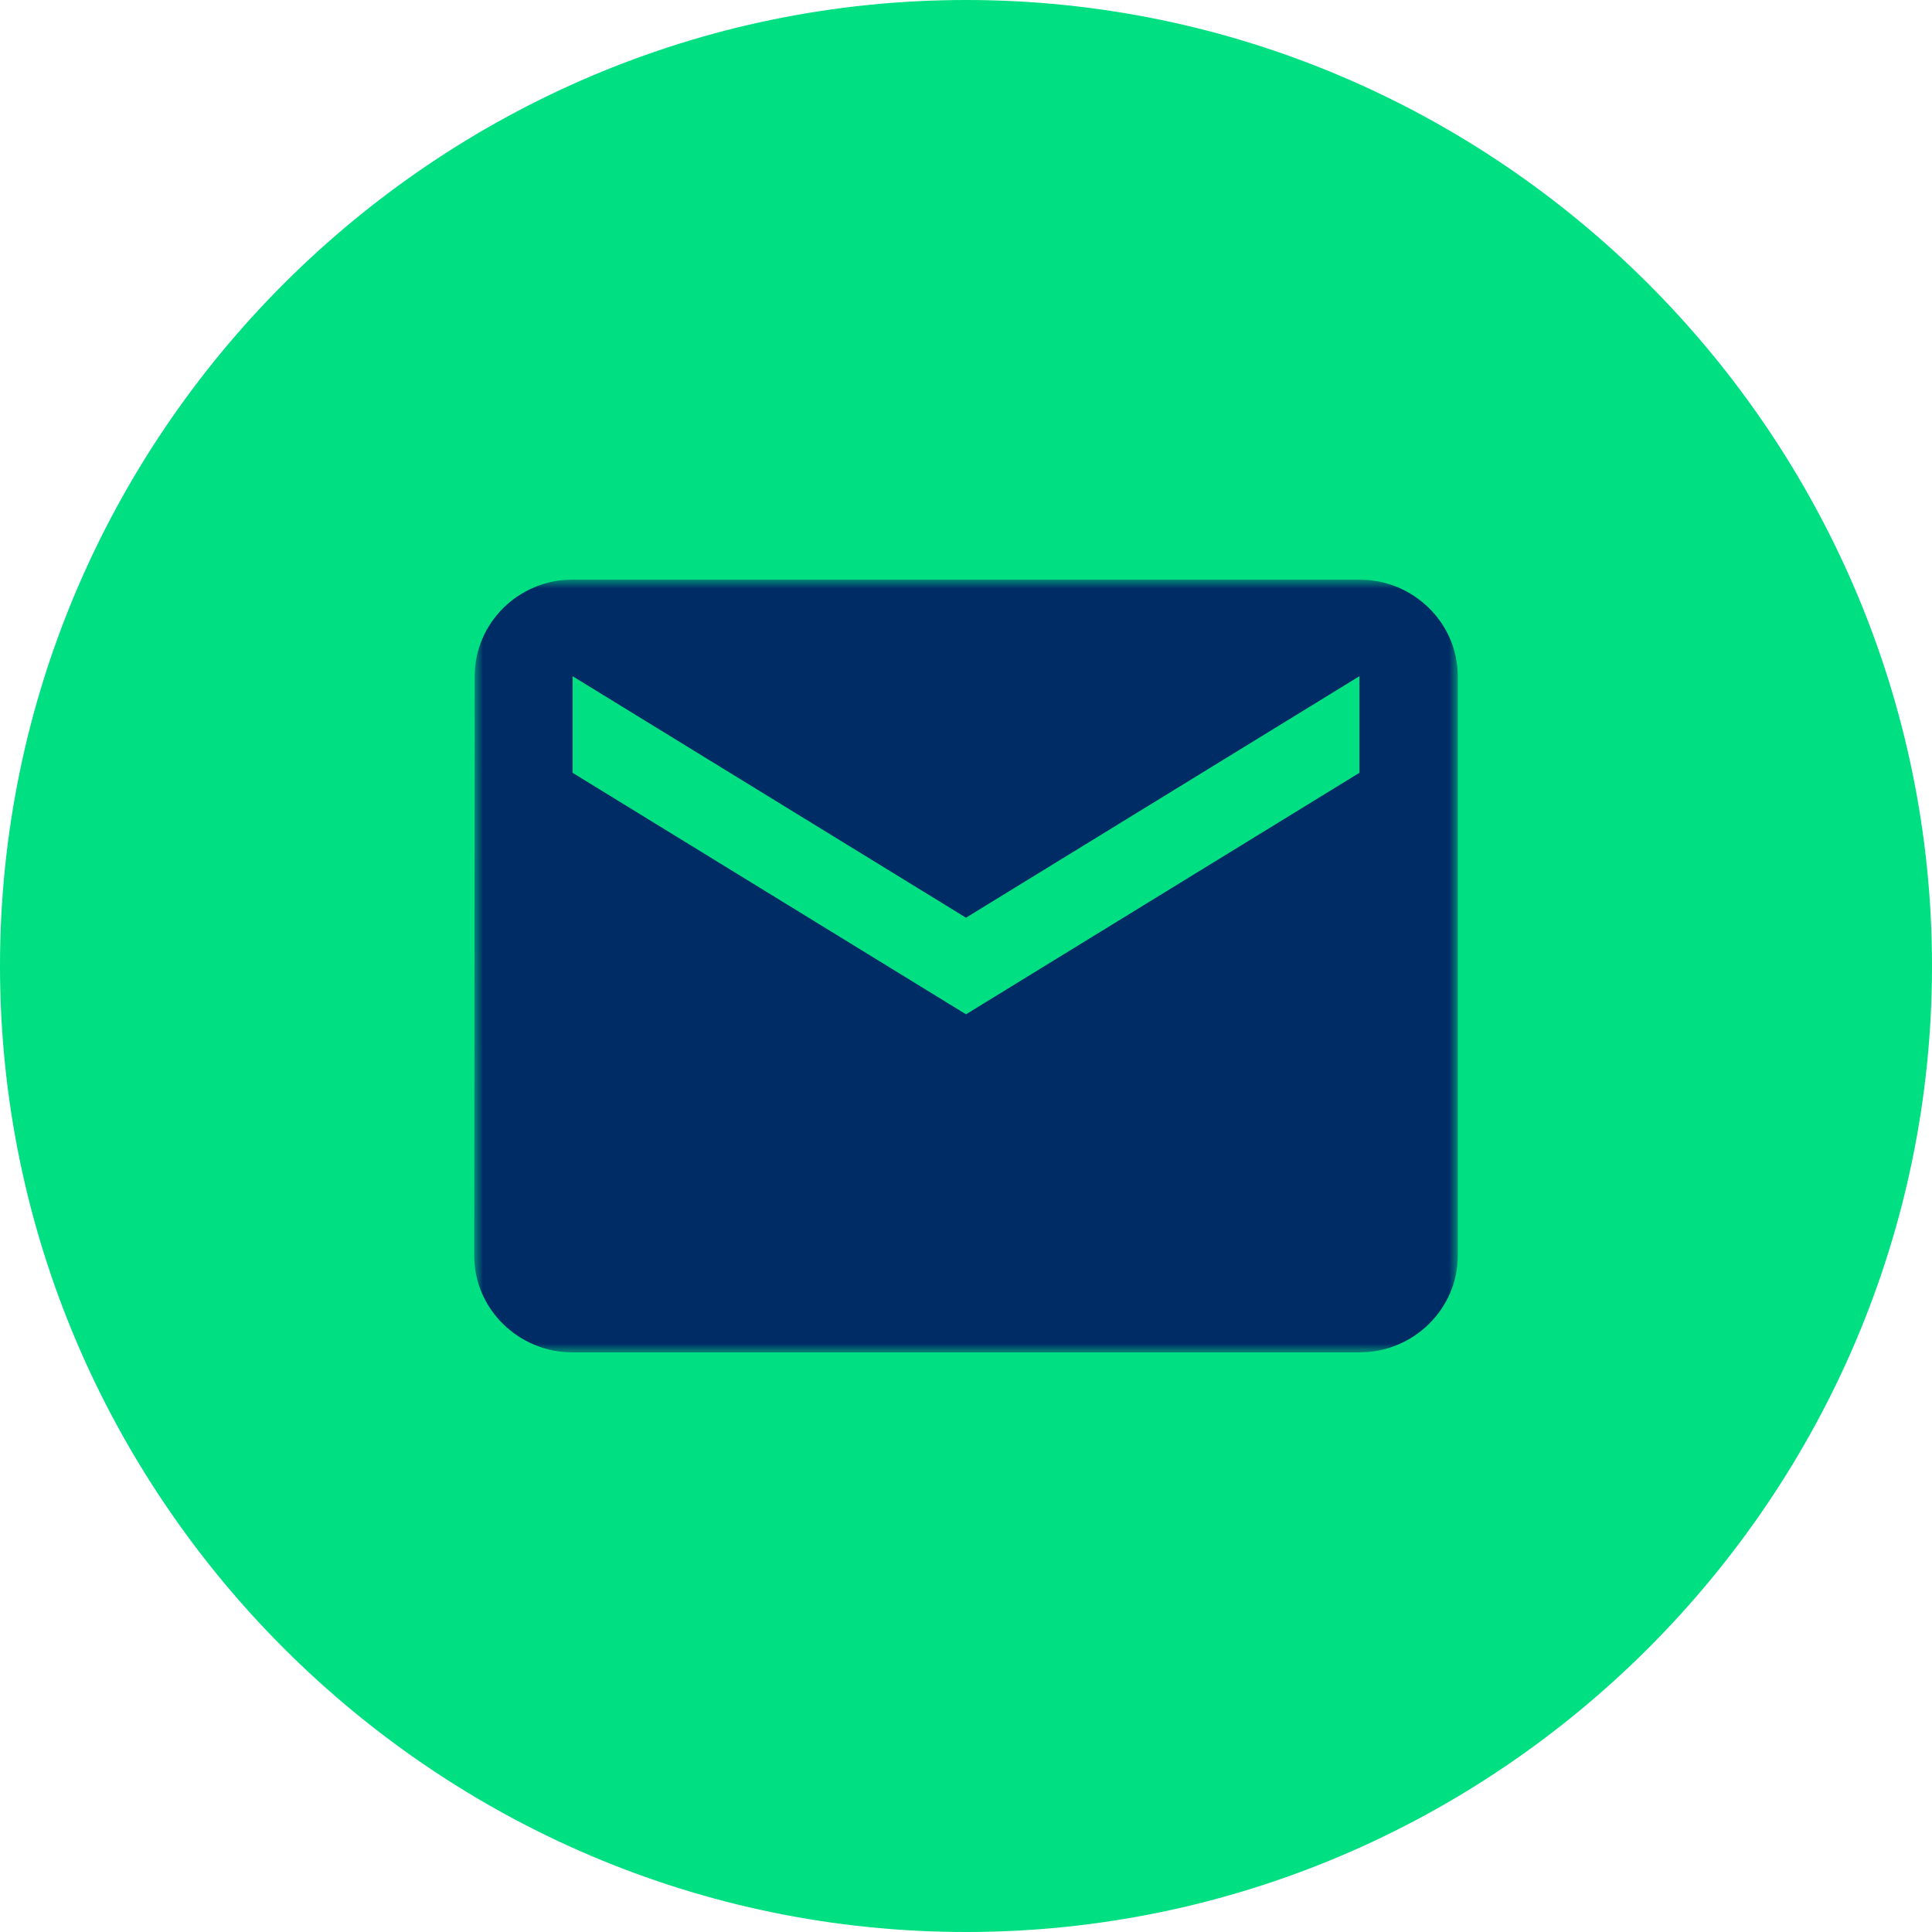
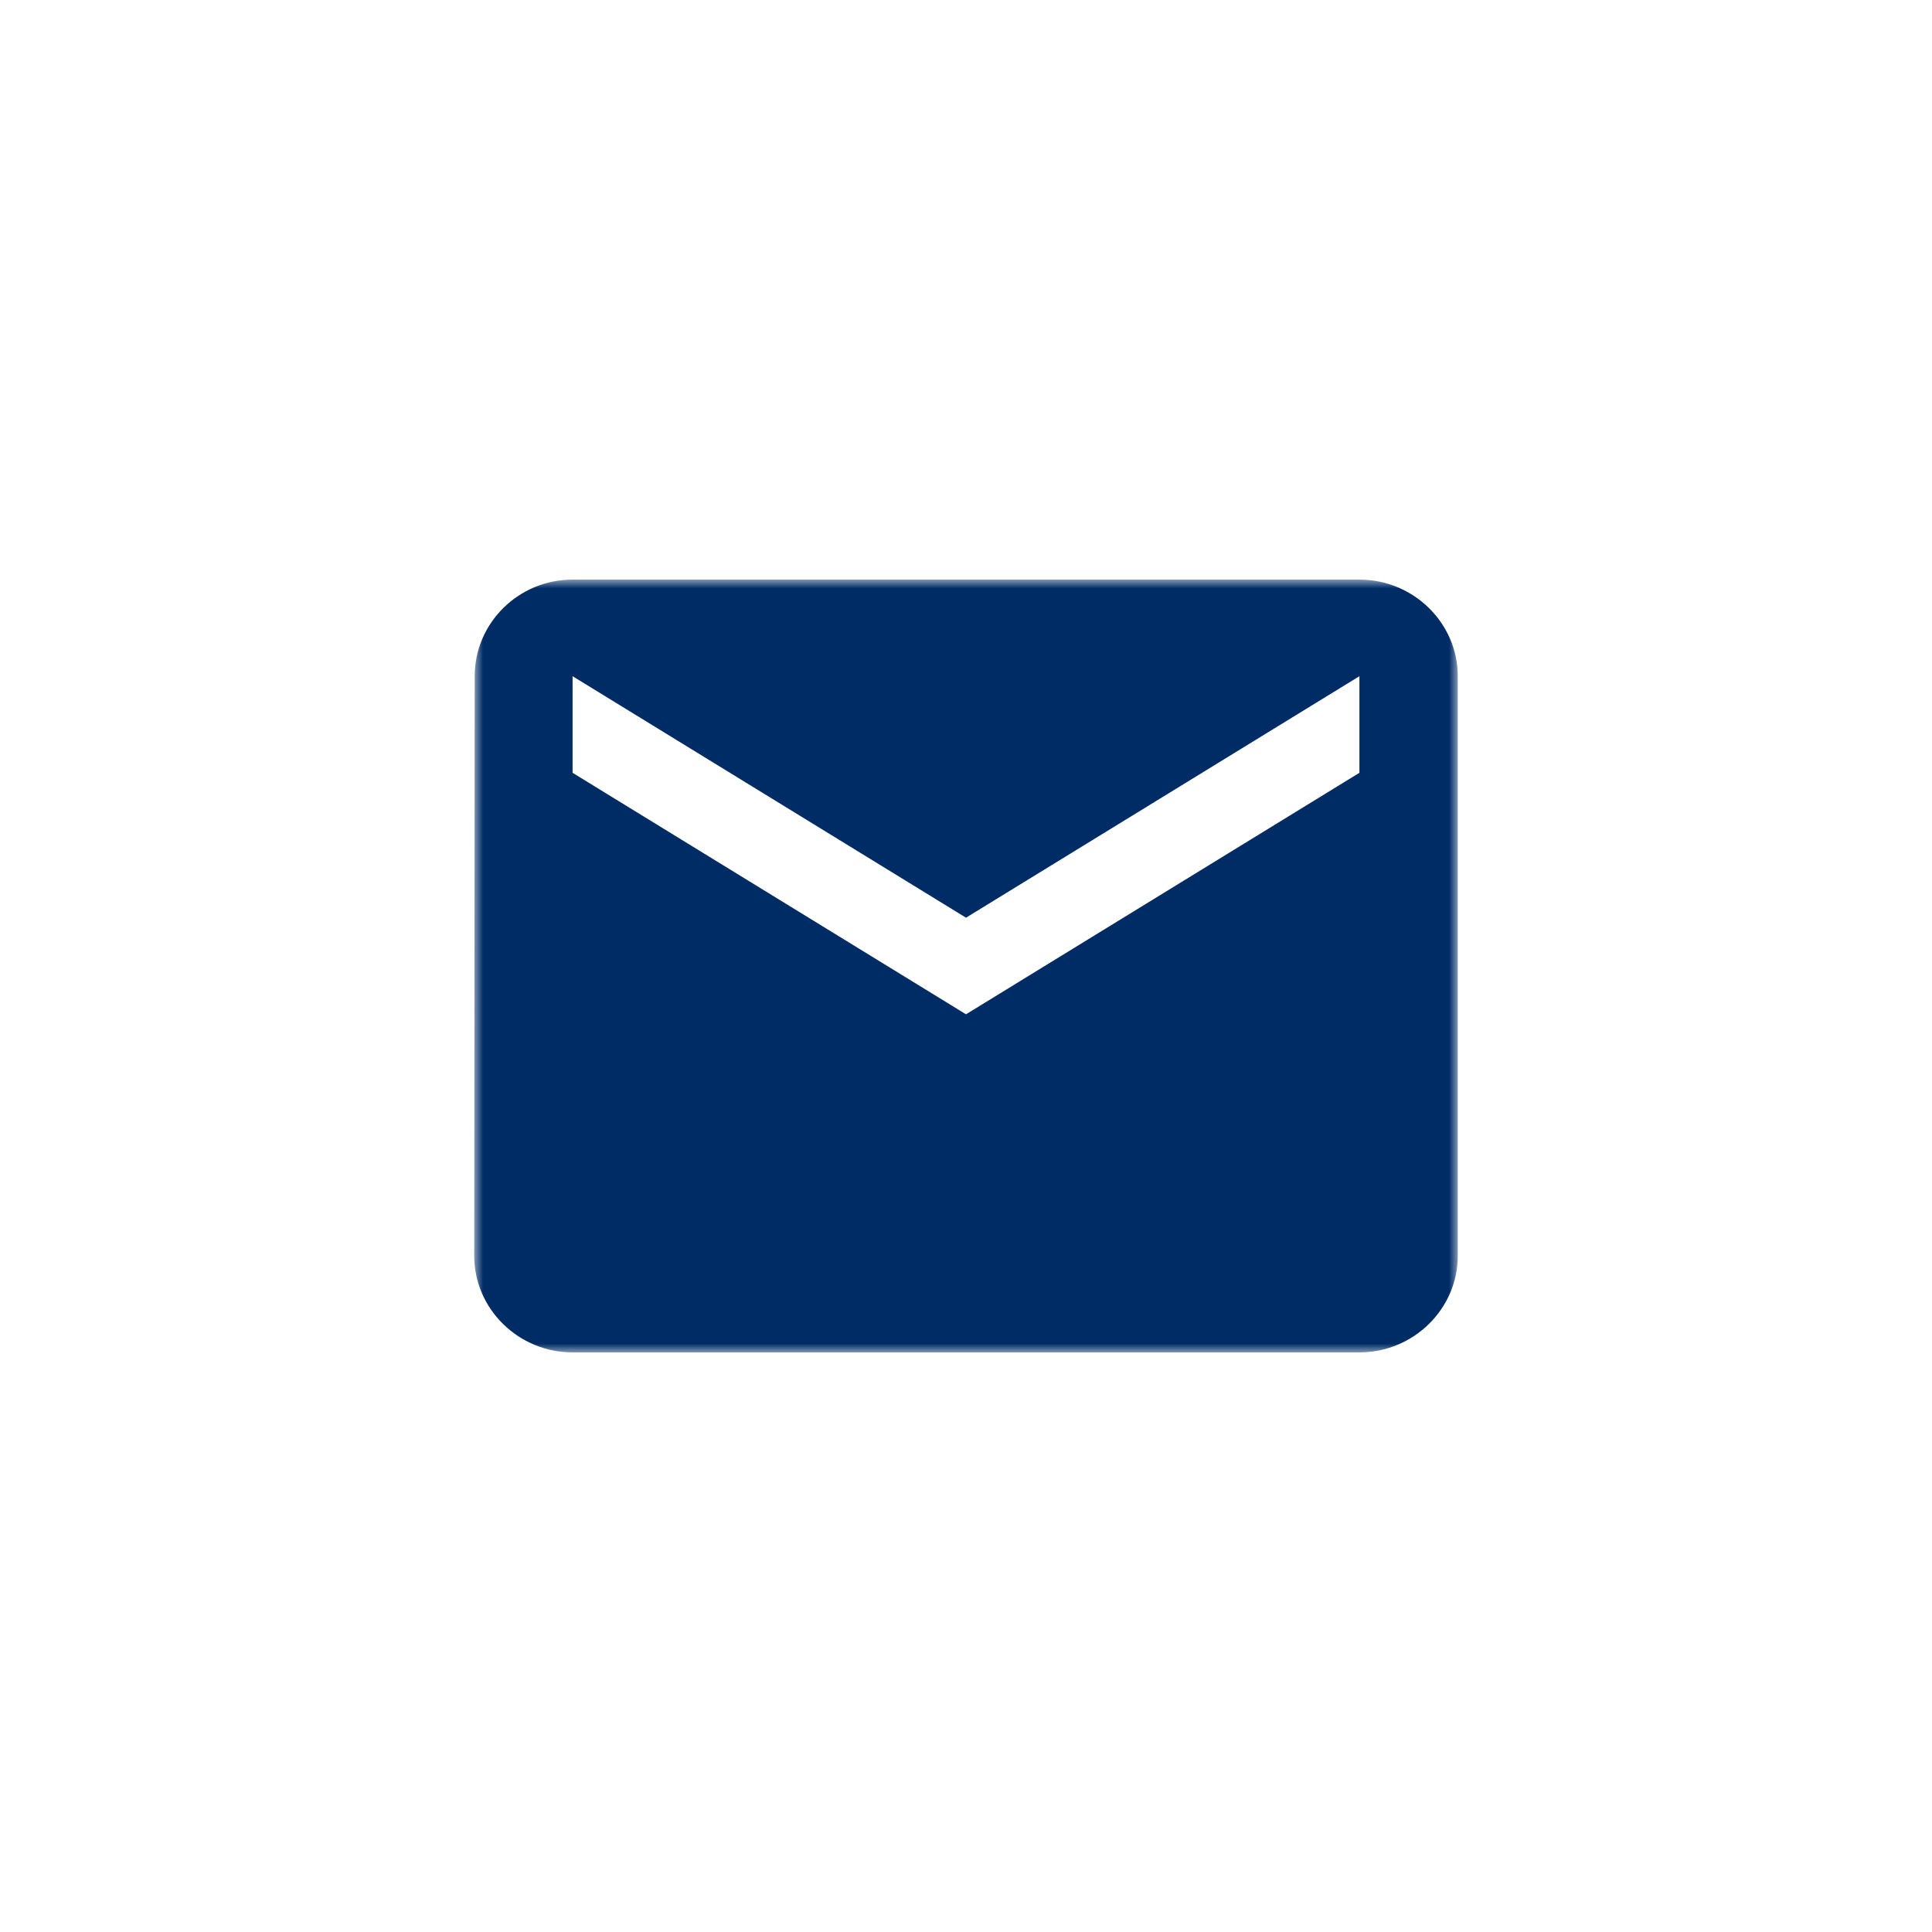
<svg xmlns="http://www.w3.org/2000/svg" xmlns:xlink="http://www.w3.org/1999/xlink" width="110px" height="110px" viewBox="0 0 110 110" version="1.1">
  <title>Group 4</title>
  <desc>Created with Sketch.</desc>
  <defs>
    <polygon id="path-1" points="0 0 56 0 56 44 0 44" />
  </defs>
  <g id="Page-1" stroke="none" stroke-width="1" fill="none" fill-rule="evenodd">
    <g id="Group-4" transform="translate(0, 0)">
-       <path d="M0,55 C0,24.75 24.75,0 55,0 C85.25,0 110,24.75 110,55 C110,85.25 85.25,110 55,110 C24.75,110 0,85.25 0,55 Z" id="Shape-Copy" fill="#00DF82" fill-rule="nonzero" transform="translate(55, 55) scale(-1, 1) rotate(-180) translate(-55, -55) " />
      <g id="Group-3" transform="translate(27, 33)">
        <mask id="mask-2" fill="white">
          <use xlink:href="#path-1" />
        </mask>
        <g id="Clip-2" />
        <path d="M50.4,11 L28,24.75 L5.6,11 L5.6,5.5 L28,19.25 L50.4,5.5 L50.4,11 Z M50.4,0 L5.6,0 C2.52,0 0.027,2.474 0.027,5.5 L0,38.5 C0,41.524 2.52,44 5.6,44 L50.4,44 C53.478,44 56,41.524 56,38.5 L56,5.5 C56,2.474 53.478,0 50.4,0 L50.4,0 Z" id="Fill-1" fill="#002C66" mask="url(#mask-2)" />
      </g>
    </g>
  </g>
</svg>